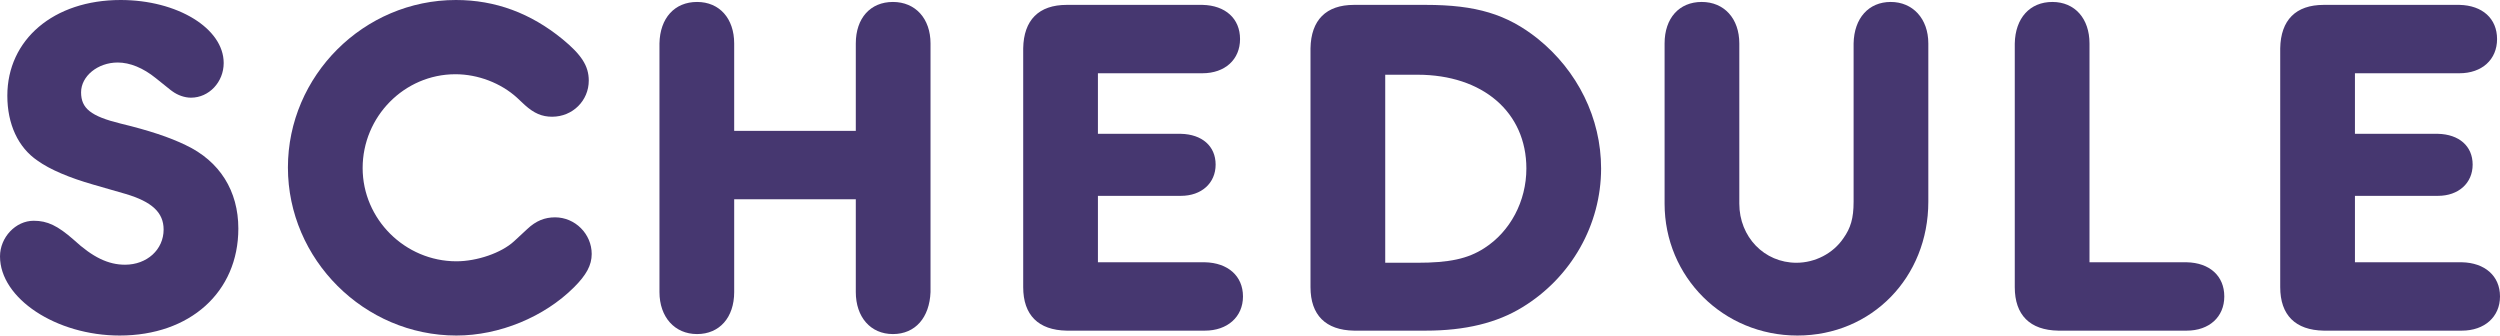
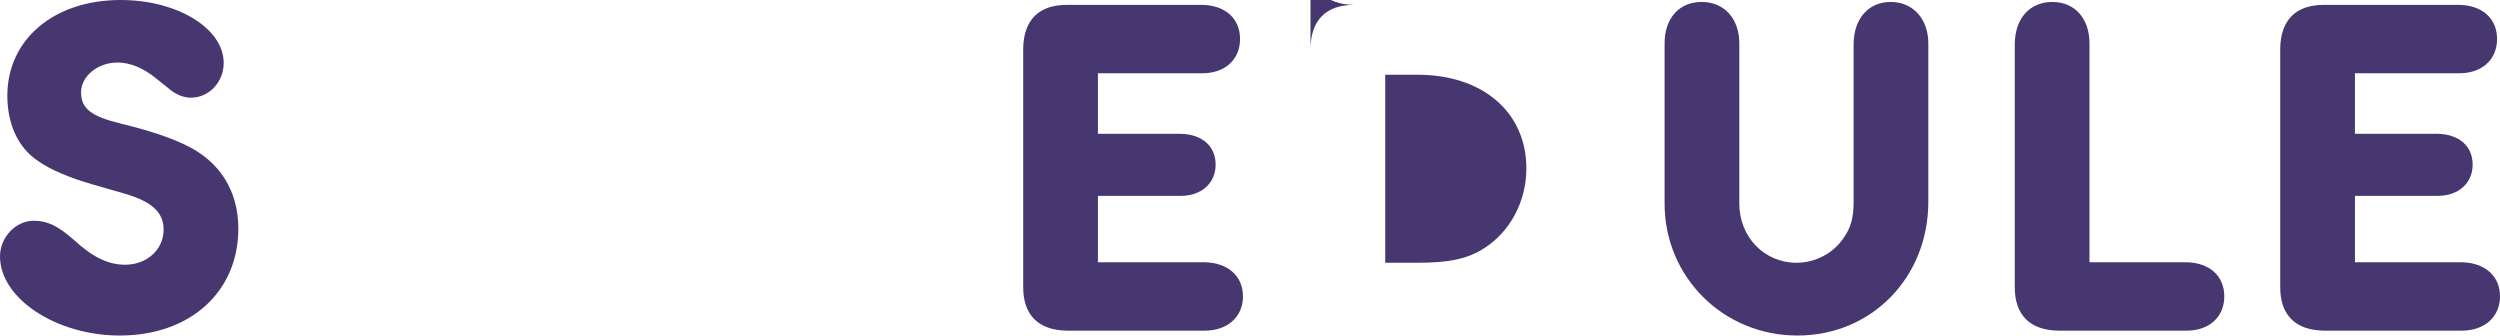
<svg xmlns="http://www.w3.org/2000/svg" id="_イヤー_2" data-name="レイヤー 2" viewBox="0 0 204.75 27.48">
  <g id="justsize">
    <g id="sp-menu-open">
      <g>
        <path d="M18.32,5.16c0,1.56-1.2,2.84-2.68,2.84-.52,0-1.08-.2-1.52-.52-.08-.04-.6-.48-1.36-1.08-1.04-.84-2.12-1.28-3.12-1.28-1.64,0-3,1.12-3,2.44s.8,1.96,3.24,2.56c2.32,.56,4,1.12,5.32,1.76,2.8,1.32,4.32,3.76,4.32,6.84,0,5.2-3.96,8.76-9.72,8.76-5.2,0-9.8-3.04-9.8-6.48,0-1.56,1.28-2.92,2.76-2.92,1.12,0,1.96,.4,3.28,1.56,1.56,1.44,2.84,2.04,4.2,2.04,1.8,0,3.16-1.24,3.16-2.88,0-1.4-.96-2.28-3.12-2.92l-2.64-.76c-1.96-.56-3.56-1.24-4.56-1.96-1.6-1.08-2.48-3-2.48-5.32C.6,3.24,4.4,0,9.88,0c4.64,0,8.44,2.32,8.44,5.16Z" style="fill: #463770;" />
-         <path d="M37.34,0c3.24,0,6.12,1.08,8.72,3.2,1.56,1.28,2.16,2.2,2.16,3.4,0,1.64-1.32,2.96-3,2.96-.84,0-1.48-.28-2.24-.96l-.64-.6c-1.32-1.2-3.2-1.92-5.04-1.92-4.2,0-7.6,3.48-7.6,7.68s3.48,7.64,7.68,7.64c1.68,0,3.68-.68,4.72-1.64l1.08-1c.72-.68,1.44-.96,2.28-.96,1.64,0,3,1.36,3,3,0,.92-.44,1.72-1.44,2.72-2.44,2.44-6.12,3.96-9.64,3.96-7.56,0-13.8-6.24-13.8-13.76S29.79,0,37.34,0Z" style="fill: #463770;" />
-         <path d="M70.09,10.72V3.56c0-2.08,1.2-3.4,3.04-3.4s3.08,1.36,3.08,3.4V23.92c-.08,2.08-1.24,3.44-3.08,3.44s-3.04-1.4-3.04-3.44v-7.6h-9.96v7.6c0,2.08-1.2,3.44-3.04,3.44s-3.08-1.4-3.08-3.44V3.56c.04-2.08,1.24-3.4,3.08-3.4s3.04,1.36,3.04,3.4v7.16h9.96Z" style="fill: #463770;" />
        <path d="M89.92,10.96h6.8c1.72,.04,2.84,1,2.84,2.52s-1.16,2.56-2.84,2.56h-6.8v5.44h8.76c1.88,.04,3.12,1.12,3.12,2.8s-1.28,2.8-3.12,2.8h-11.32c-2.32-.04-3.56-1.28-3.56-3.56V3.96c.04-2.32,1.28-3.56,3.56-3.56h11.12c1.88,.04,3.08,1.12,3.08,2.8s-1.24,2.8-3.08,2.8h-8.56v4.96Z" style="fill: #463770;" />
-         <path d="M107.33,4.68v-.72c.04-2.32,1.28-3.56,3.56-3.56h5.88c4.12,0,6.64,.76,9.16,2.76,3.28,2.64,5.2,6.52,5.2,10.64,0,4.6-2.44,8.92-6.44,11.36-2.08,1.28-4.68,1.92-7.92,1.92h-5.88c-2.32-.04-3.56-1.28-3.56-3.56V4.68Zm8.72,16.84c2.64,0,4.16-.32,5.52-1.2,2.12-1.36,3.44-3.84,3.44-6.52,0-4.6-3.56-7.68-8.92-7.68h-2.64v15.4h2.6Z" style="fill: #463770;" />
+         <path d="M107.33,4.68v-.72c.04-2.32,1.28-3.56,3.56-3.56h5.88h-5.88c-2.32-.04-3.56-1.28-3.56-3.56V4.68Zm8.72,16.84c2.64,0,4.16-.32,5.52-1.2,2.12-1.36,3.44-3.84,3.44-6.52,0-4.6-3.56-7.68-8.92-7.68h-2.64v15.4h2.6Z" style="fill: #463770;" />
        <path d="M136.33,4.24v-.68c0-2.08,1.2-3.4,3.04-3.4s3.08,1.36,3.08,3.4v13.12c0,2.72,2.04,4.84,4.68,4.84,1.52,0,3-.76,3.84-2,.6-.84,.84-1.64,.84-3V3.56c.04-2.08,1.24-3.4,3.04-3.4s3.08,1.36,3.08,3.4v12.96c0,6.2-4.64,10.96-10.72,10.96s-10.88-4.8-10.88-10.8V4.24Z" style="fill: #463770;" />
        <path d="M178.45,21.48h.64c1.88,.04,3.08,1.12,3.08,2.8s-1.24,2.8-3.08,2.8h-10.52c-2.32-.04-3.56-1.28-3.56-3.56V3.56c.04-2.08,1.24-3.4,3.08-3.4s3.04,1.36,3.04,3.4V21.48h7.32Z" style="fill: #463770;" />
        <path d="M192.87,10.96h6.8c1.72,.04,2.84,1,2.84,2.52s-1.16,2.56-2.84,2.56h-6.8v5.44h8.76c1.88,.04,3.12,1.12,3.12,2.8s-1.28,2.8-3.12,2.8h-11.32c-2.32-.04-3.56-1.28-3.56-3.56V3.96c.04-2.32,1.28-3.56,3.56-3.56h11.12c1.88,.04,3.08,1.12,3.08,2.8s-1.24,2.8-3.08,2.8h-8.56v4.96Z" style="fill: #463770;" />
      </g>
    </g>
  </g>
</svg>